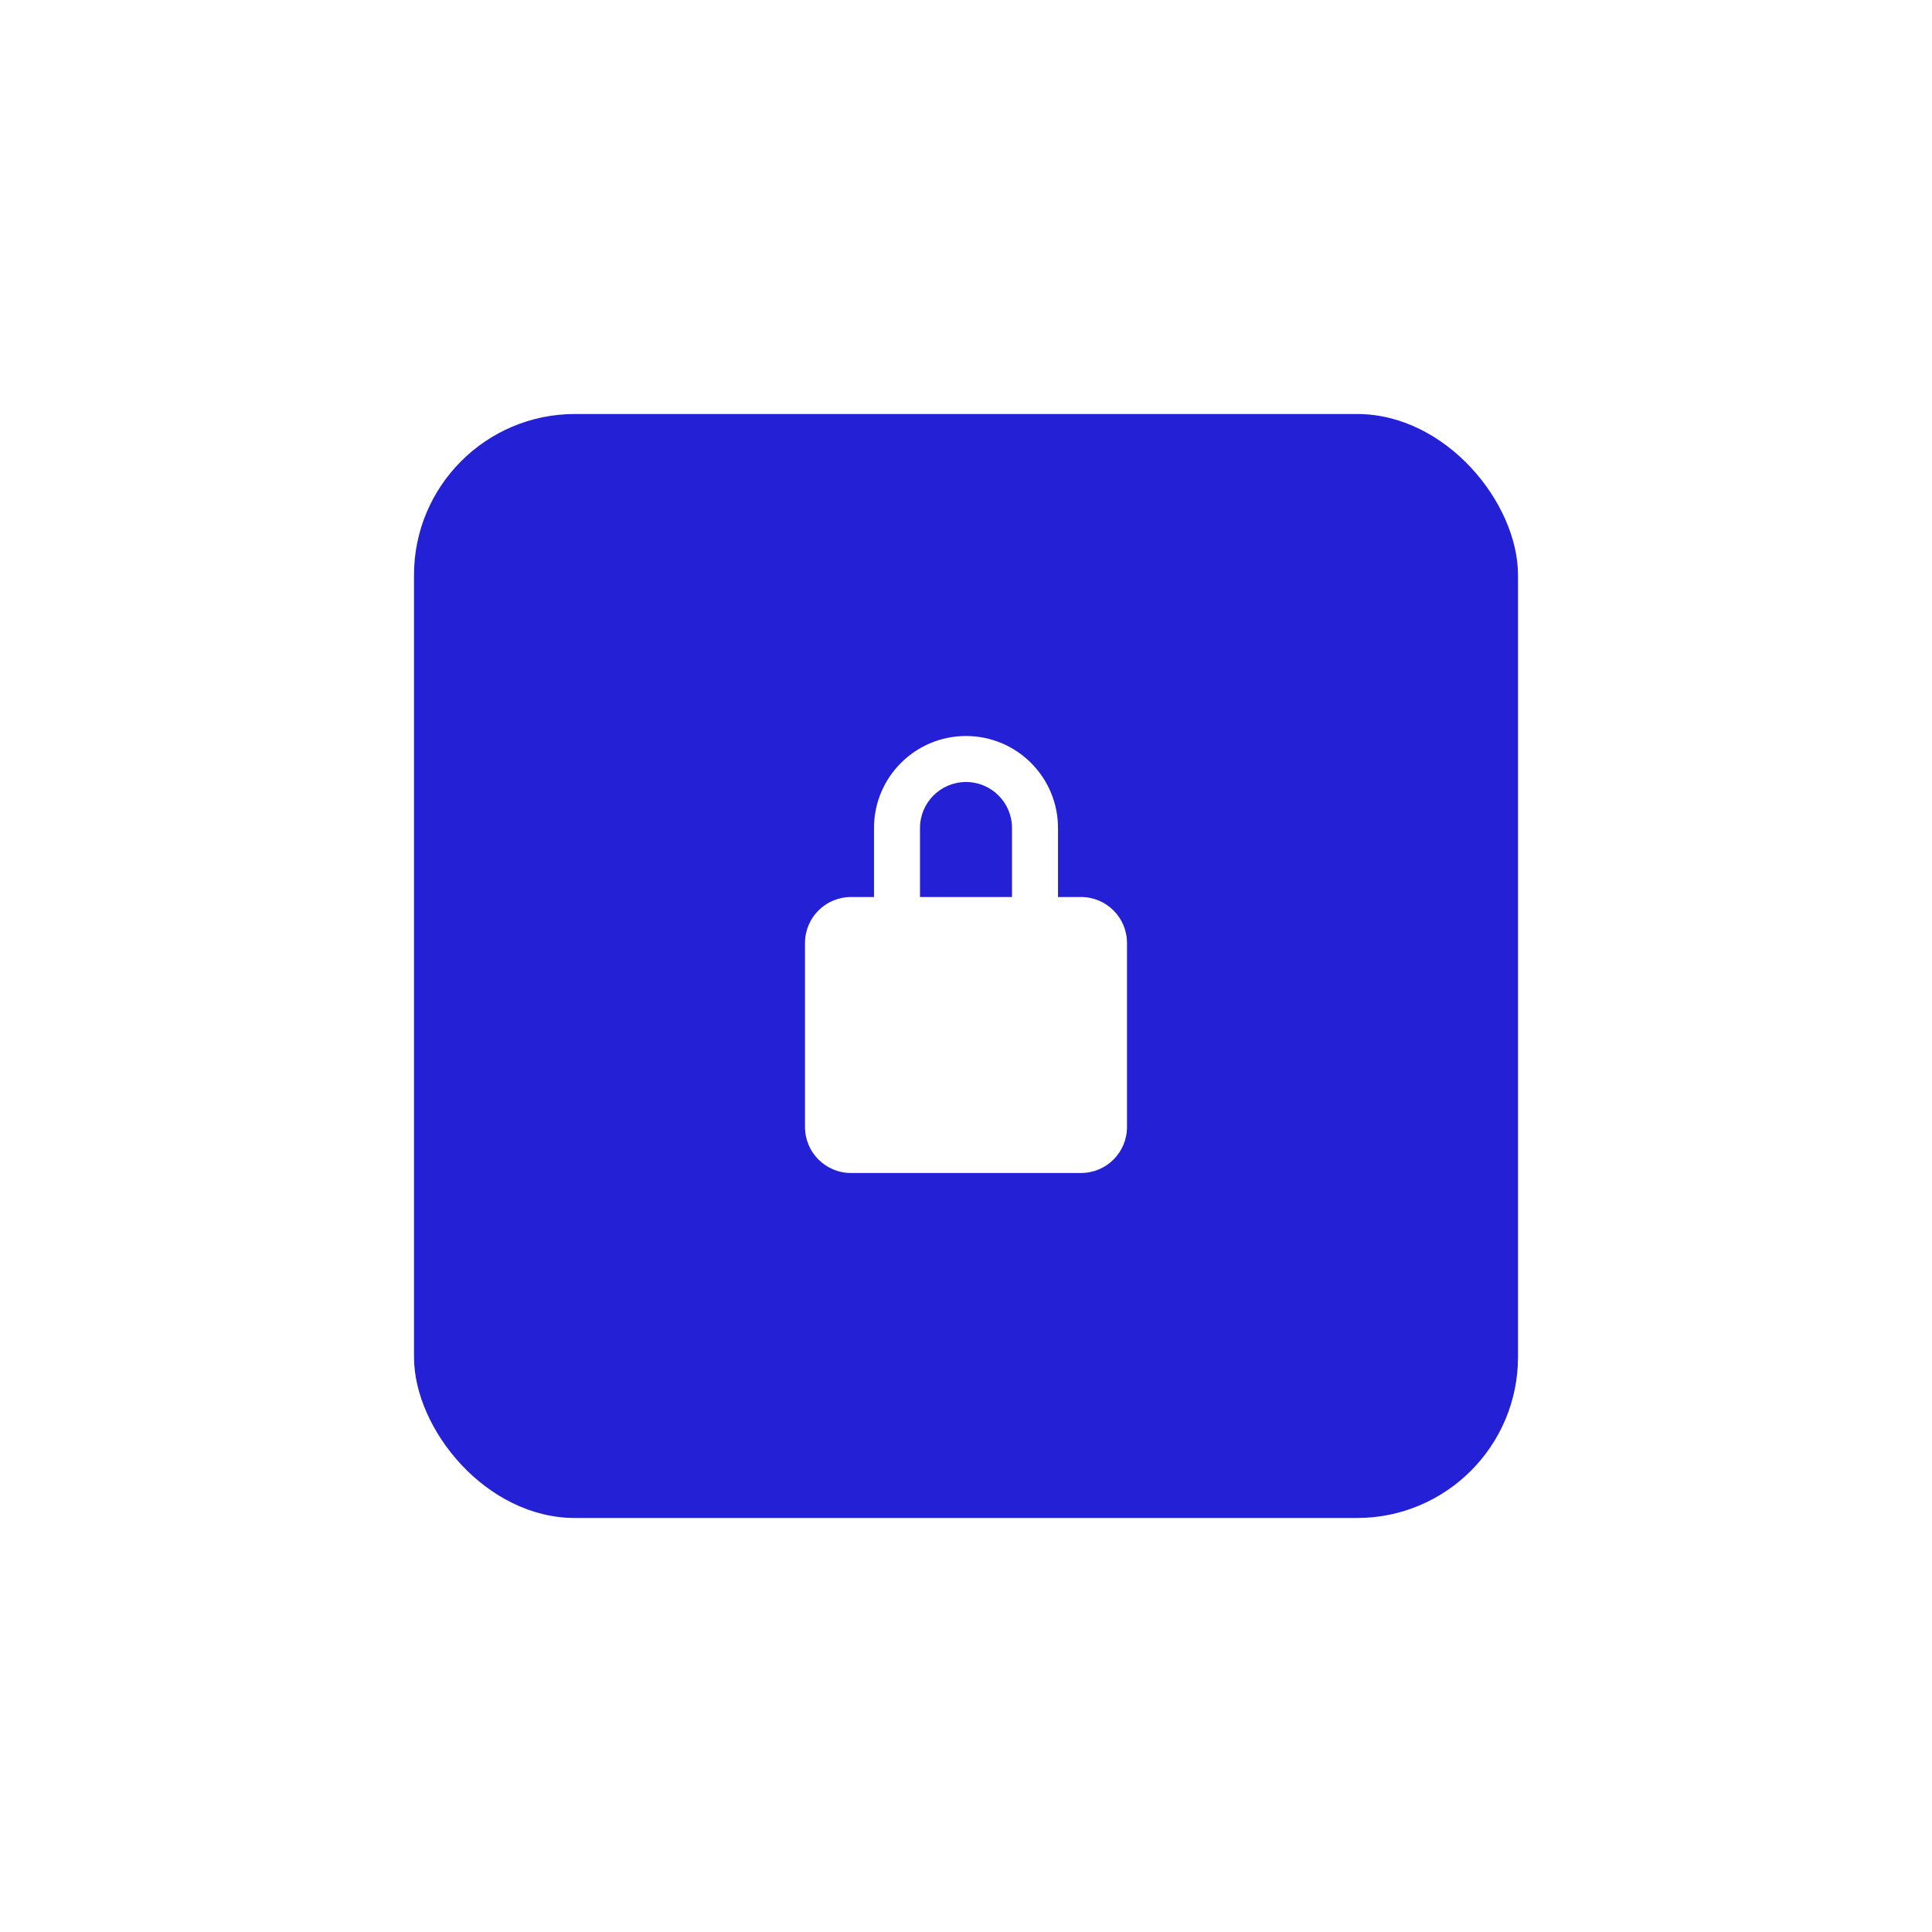
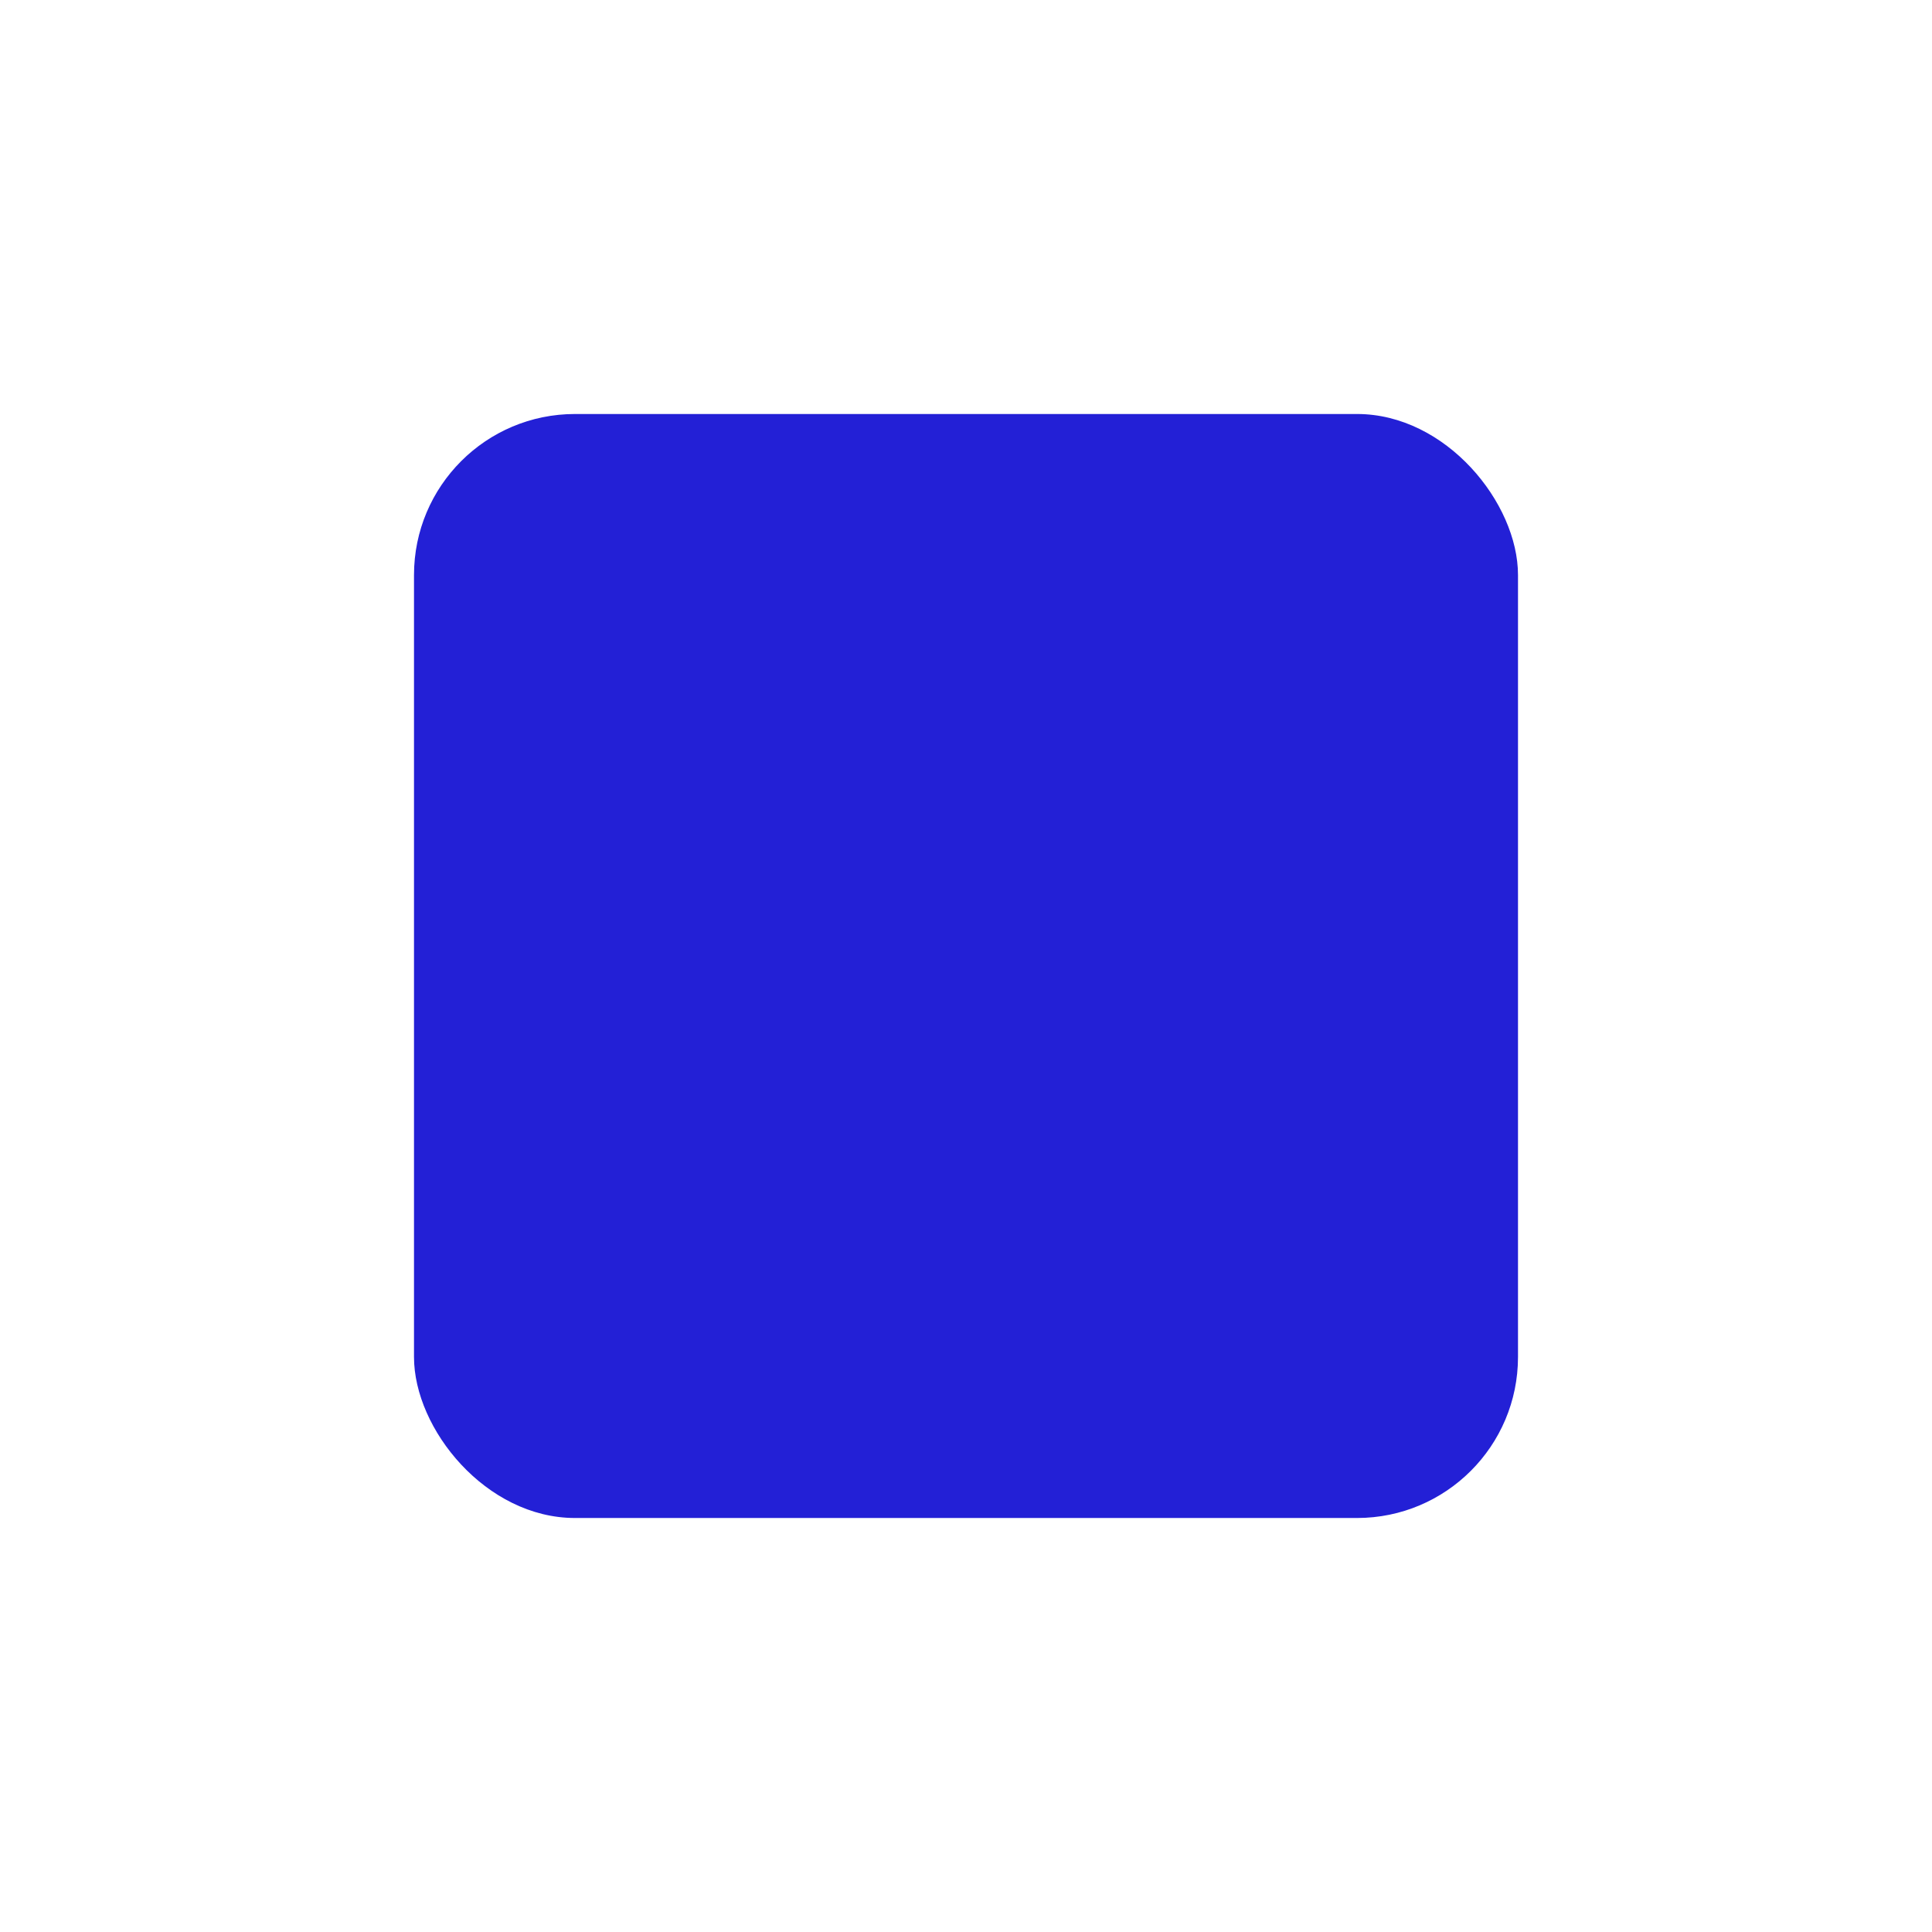
<svg xmlns="http://www.w3.org/2000/svg" fill="none" height="84" viewBox="0 0 84 84" width="84">
  <filter id="a" color-interpolation-filters="sRGB" filterUnits="userSpaceOnUse" height="84" width="84" x="0" y="0">
    <feFlood flood-opacity="0" result="BackgroundImageFix" />
    <feColorMatrix in="SourceAlpha" result="hardAlpha" type="matrix" values="0 0 0 0 0 0 0 0 0 0 0 0 0 0 0 0 0 0 127 0" />
    <feOffset dy="4" />
    <feGaussianBlur stdDeviation="9" />
    <feComposite in2="hardAlpha" operator="out" />
    <feColorMatrix type="matrix" values="0 0 0 0 0.475 0 0 0 0 0.667 0 0 0 0 0.925 0 0 0 0.5 0" />
    <feBlend in2="BackgroundImageFix" mode="normal" result="effect1_dropShadow_2926_1152" />
    <feBlend in="SourceGraphic" in2="effect1_dropShadow_2926_1152" mode="normal" result="shape" />
  </filter>
  <g filter="url(#a)">
    <rect fill="#2320d6" height="48" rx="7" width="48" x="18" y="14" />
-     <path clip-rule="evenodd" d="m38 35v-3c0-2.209 1.791-4 4-4s4 1.791 4 4v3h1c1.105 0 2 .895 2 2v8c0 1.105-.895 2-2 2h-10c-1.105 0-2-.895-2-2v-8c0-1.105.895-2 2-2zm6-3v3h-4v-3c0-1.105.895-2 2-2s2 .895 2 2z" fill="#fff" fill-rule="evenodd" />
  </g>
</svg>